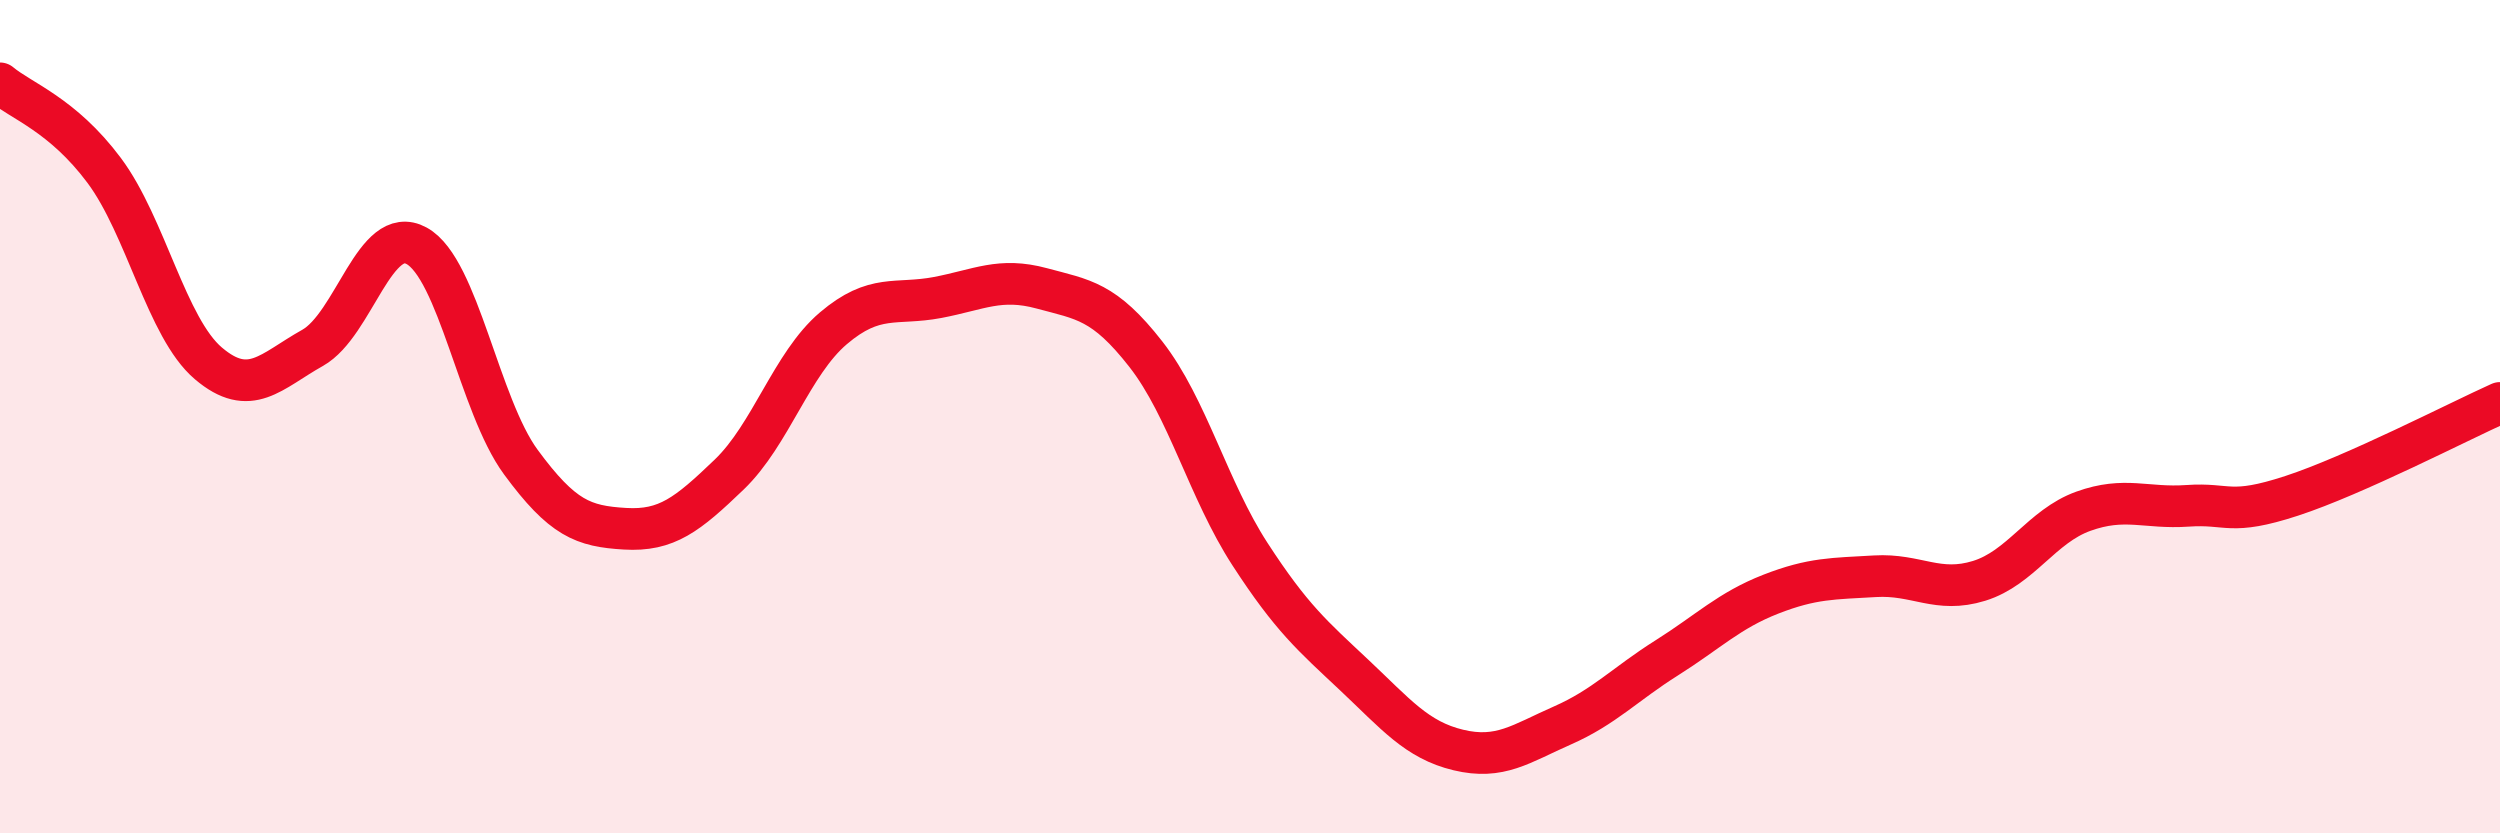
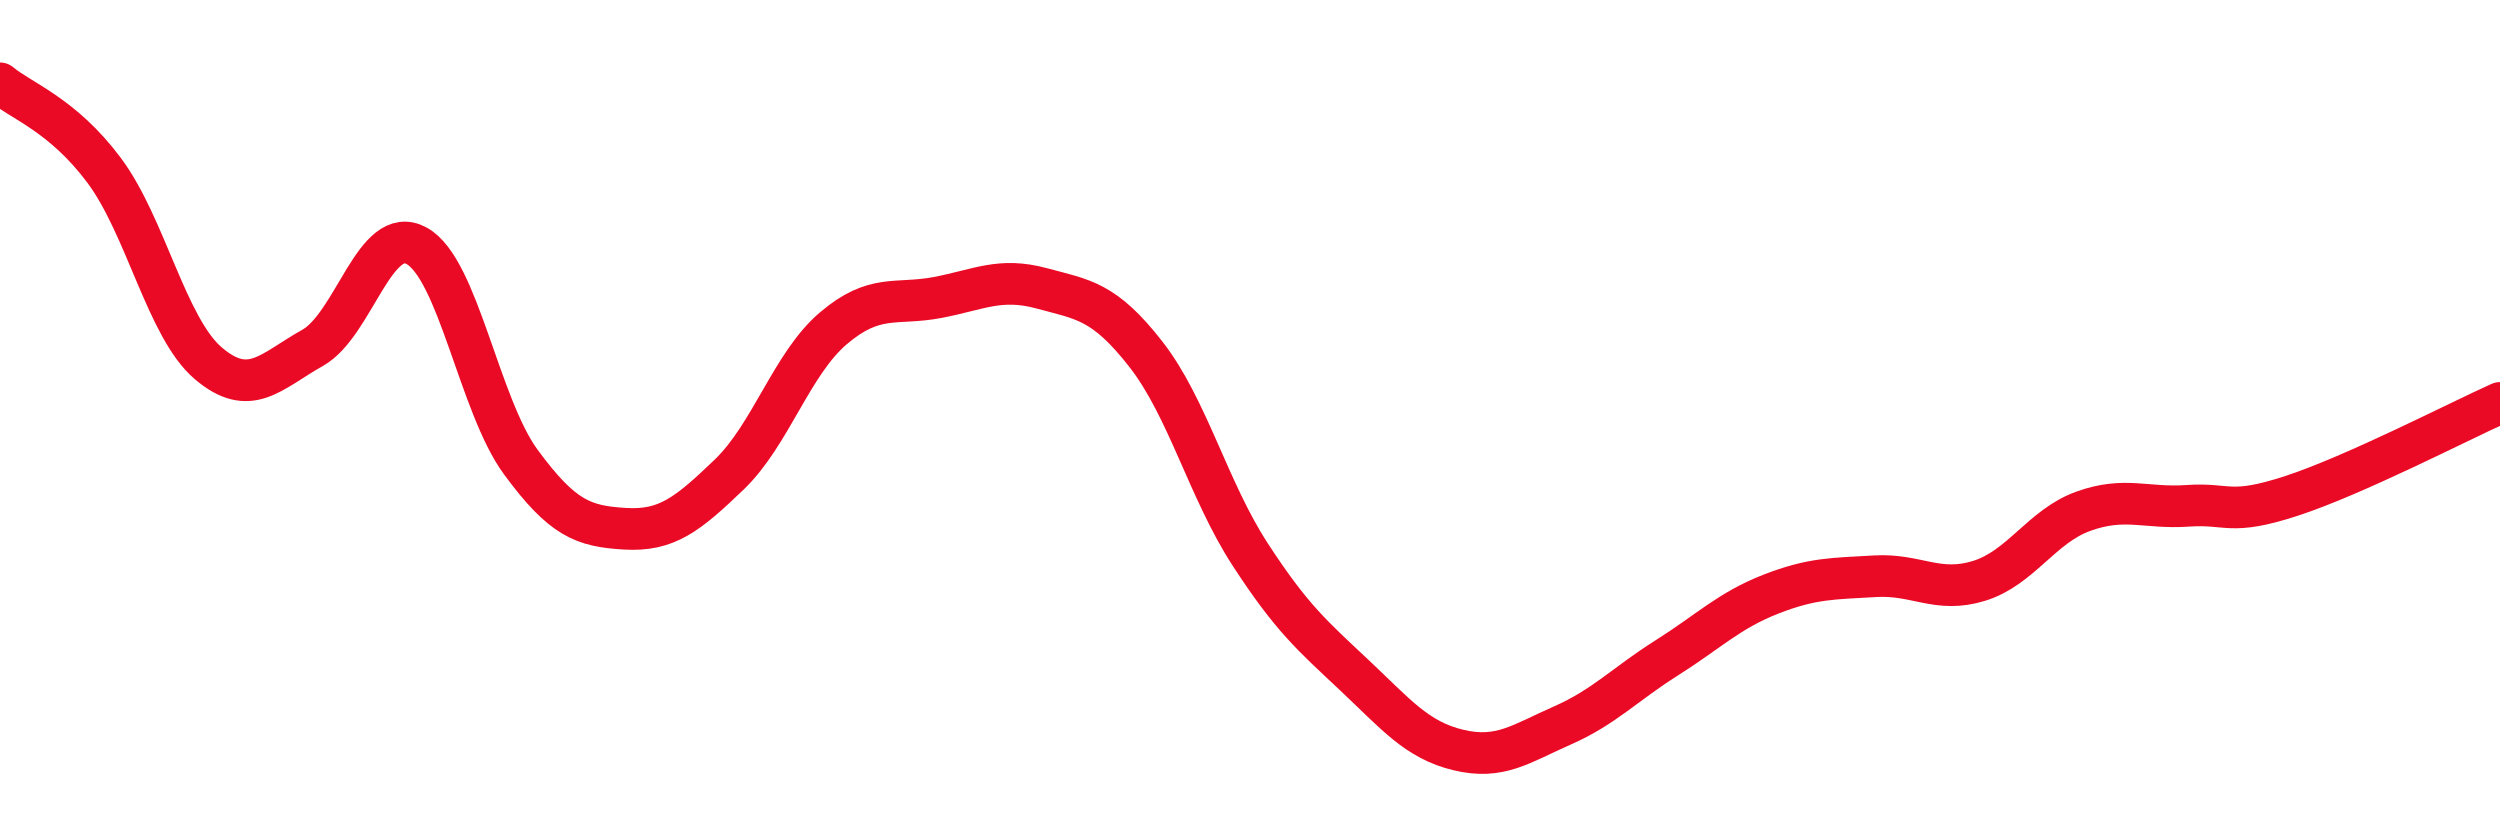
<svg xmlns="http://www.w3.org/2000/svg" width="60" height="20" viewBox="0 0 60 20">
-   <path d="M 0,2 C 0.5,2.42 1.5,2.75 2.5,4.09 C 3.5,5.43 4,7.87 5,8.72 C 6,9.57 6.5,8.91 7.5,8.35 C 8.5,7.79 9,5.35 10,5.9 C 11,6.45 11.5,9.73 12.5,11.09 C 13.5,12.45 14,12.63 15,12.69 C 16,12.75 16.5,12.35 17.5,11.39 C 18.5,10.43 19,8.73 20,7.88 C 21,7.03 21.5,7.33 22.5,7.14 C 23.5,6.95 24,6.65 25,6.92 C 26,7.19 26.5,7.22 27.5,8.5 C 28.5,9.78 29,11.76 30,13.3 C 31,14.84 31.5,15.26 32.5,16.2 C 33.5,17.14 34,17.76 35,18 C 36,18.24 36.5,17.85 37.5,17.41 C 38.5,16.97 39,16.42 40,15.79 C 41,15.16 41.5,14.65 42.5,14.26 C 43.5,13.87 44,13.89 45,13.83 C 46,13.77 46.5,14.25 47.5,13.94 C 48.5,13.63 49,12.63 50,12.27 C 51,11.91 51.5,12.21 52.5,12.14 C 53.5,12.07 53.5,12.39 55,11.9 C 56.5,11.41 59,10.12 60,9.67L60 20L0 20Z" fill="#EB0A25" opacity="0.1" stroke-linecap="round" stroke-linejoin="round" />
  <path d="M 0,2 C 0.5,2.42 1.5,2.75 2.5,4.09 C 3.5,5.43 4,7.87 5,8.72 C 6,9.57 6.5,8.91 7.5,8.35 C 8.5,7.79 9,5.35 10,5.9 C 11,6.45 11.5,9.73 12.5,11.09 C 13.5,12.45 14,12.63 15,12.69 C 16,12.75 16.5,12.35 17.5,11.39 C 18.5,10.43 19,8.73 20,7.88 C 21,7.03 21.5,7.33 22.5,7.14 C 23.5,6.95 24,6.65 25,6.92 C 26,7.19 26.5,7.22 27.5,8.5 C 28.5,9.78 29,11.76 30,13.3 C 31,14.84 31.5,15.26 32.5,16.2 C 33.5,17.14 34,17.76 35,18 C 36,18.24 36.5,17.85 37.5,17.41 C 38.5,16.97 39,16.42 40,15.79 C 41,15.16 41.5,14.65 42.5,14.26 C 43.5,13.87 44,13.89 45,13.83 C 46,13.77 46.5,14.25 47.5,13.94 C 48.5,13.63 49,12.63 50,12.27 C 51,11.91 51.5,12.21 52.5,12.14 C 53.5,12.07 53.5,12.39 55,11.9 C 56.5,11.41 59,10.12 60,9.67" stroke="#EB0A25" stroke-width="1" fill="none" stroke-linecap="round" stroke-linejoin="round" />
</svg>